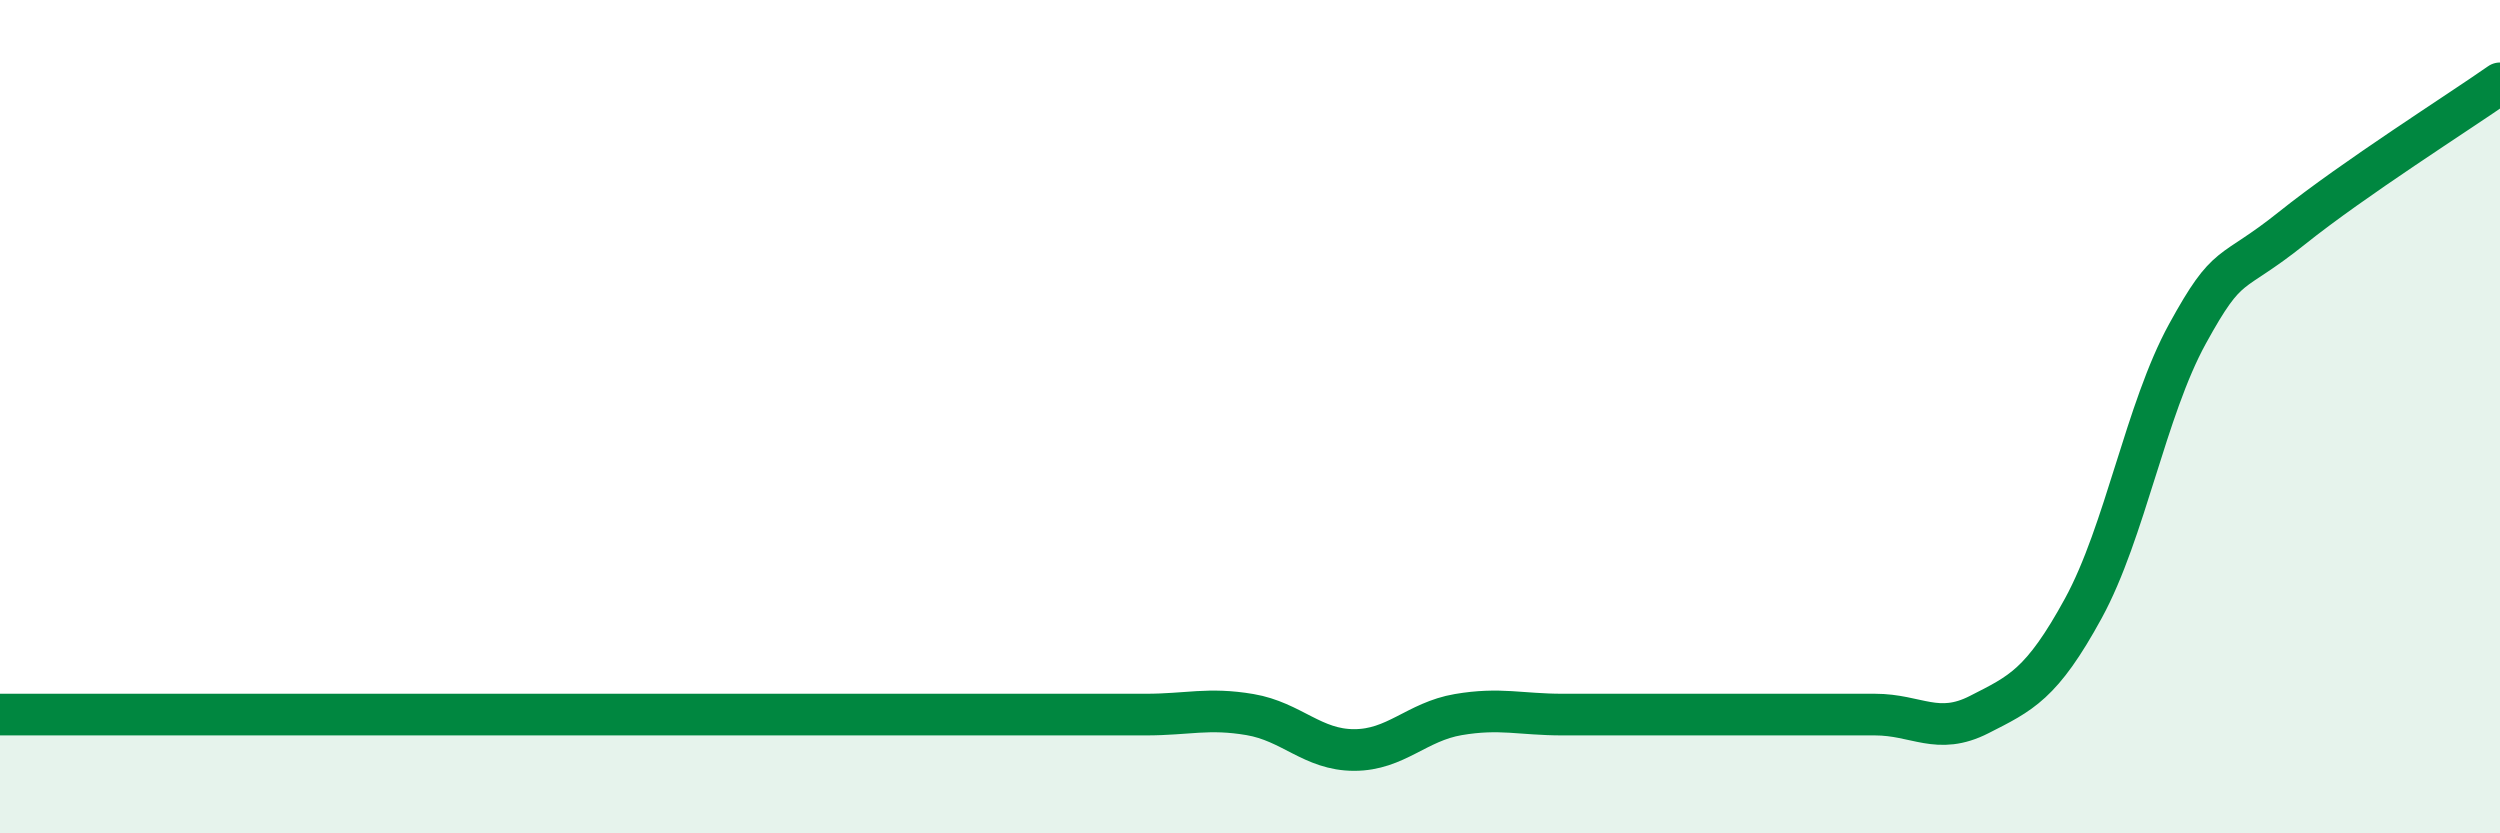
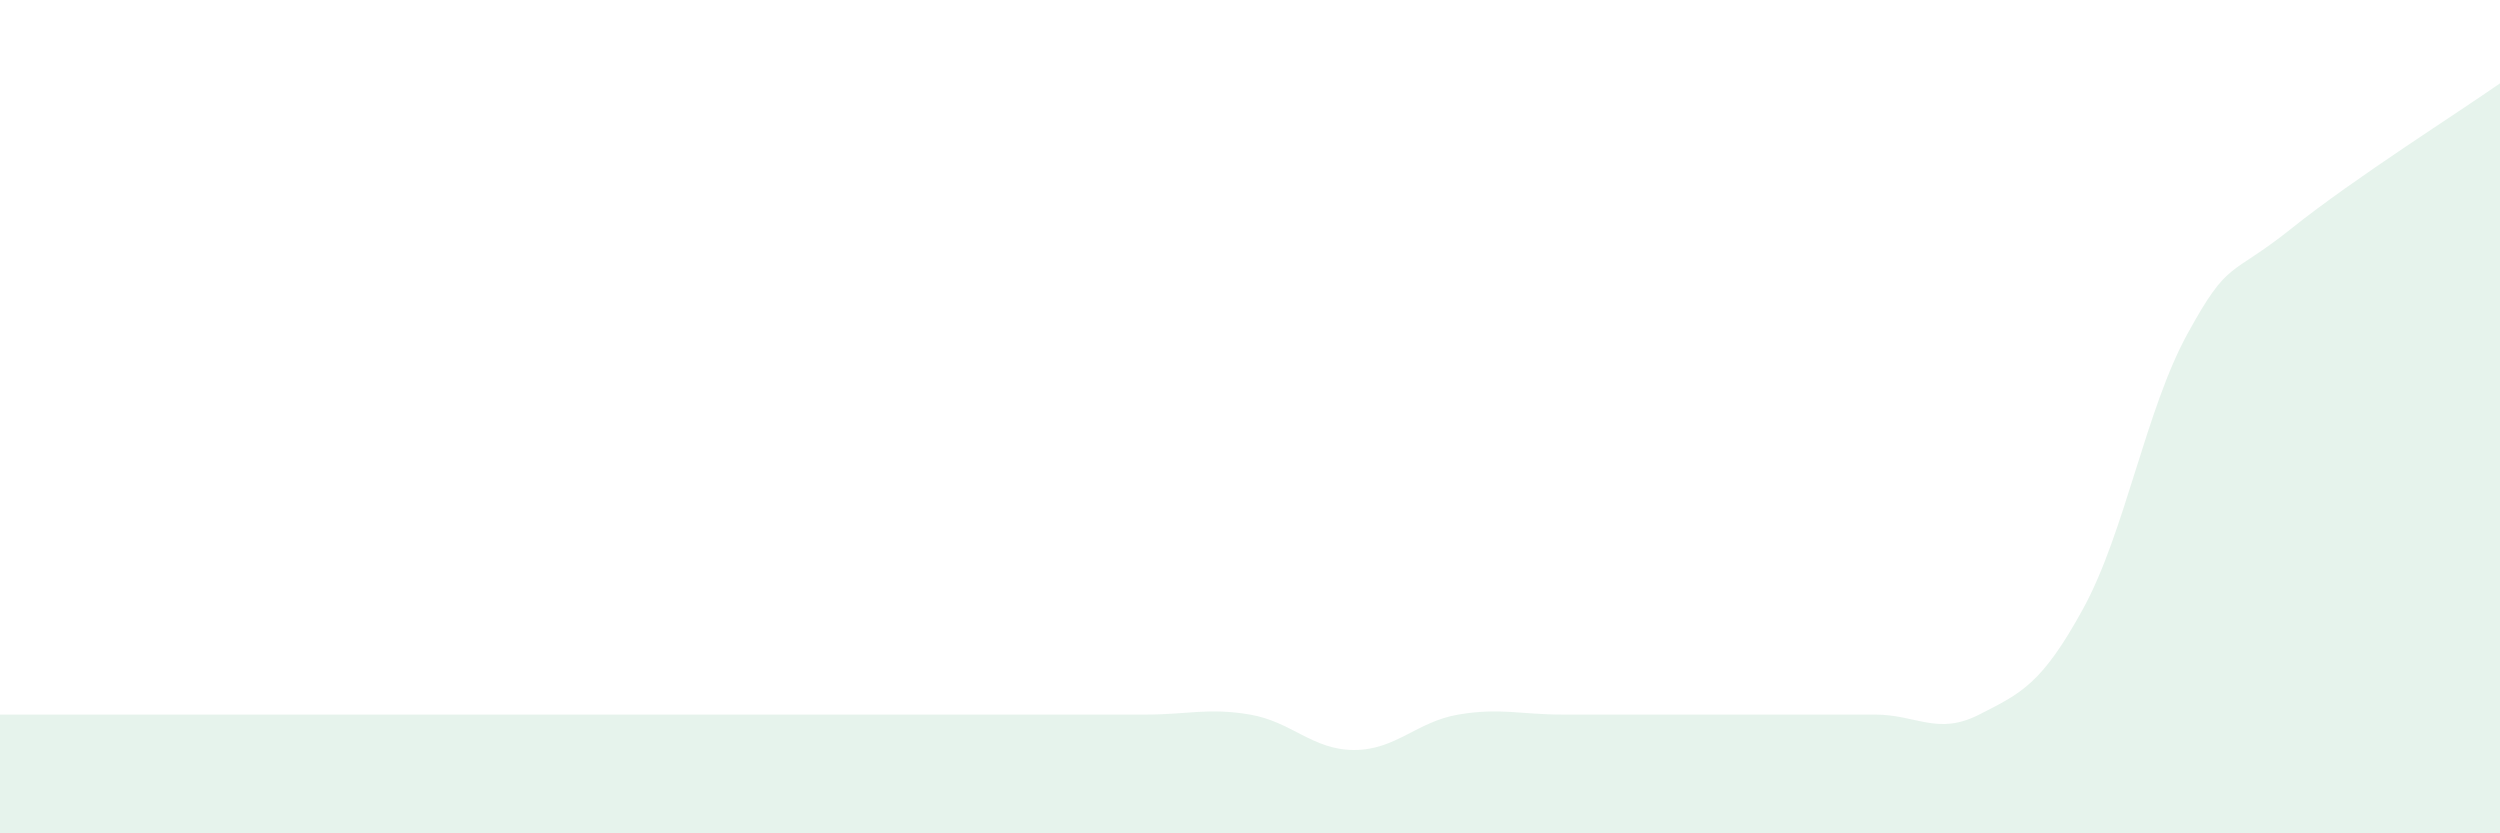
<svg xmlns="http://www.w3.org/2000/svg" width="60" height="20" viewBox="0 0 60 20">
  <path d="M 0,17.15 C 0.5,17.15 1.5,17.15 2.5,17.15 C 3.5,17.15 4,17.15 5,17.15 C 6,17.15 6.5,17.15 7.5,17.15 C 8.5,17.15 9,17.15 10,17.15 C 11,17.15 11.5,17.15 12.5,17.15 C 13.5,17.15 14,17.15 15,17.15 C 16,17.15 16.5,17.15 17.5,17.15 C 18.5,17.15 19,17.15 20,17.15 C 21,17.15 21.5,17.15 22.5,17.15 C 23.5,17.15 24,17.15 25,17.15 C 26,17.15 26.5,17.15 27.5,17.15 C 28.5,17.15 29,16.98 30,17.15 C 31,17.32 31.5,18 32.5,18 C 33.5,18 34,17.32 35,17.15 C 36,16.98 36.5,17.15 37.5,17.15 C 38.5,17.15 39,17.15 40,17.15 C 41,17.15 41.5,17.15 42.5,17.15 C 43.5,17.15 44,17.15 45,17.15 C 46,17.15 46.5,17.66 47.5,17.15 C 48.5,16.64 49,16.43 50,14.6 C 51,12.77 51.5,9.83 52.5,8.01 C 53.5,6.19 53.5,6.68 55,5.48 C 56.5,4.28 59,2.7 60,2L60 20L0 20Z" fill="#008740" opacity="0.1" stroke-linecap="round" stroke-linejoin="round" />
-   <path d="M 0,17.15 C 0.5,17.15 1.5,17.15 2.5,17.15 C 3.5,17.15 4,17.15 5,17.15 C 6,17.15 6.5,17.15 7.5,17.15 C 8.5,17.15 9,17.15 10,17.15 C 11,17.15 11.5,17.15 12.5,17.15 C 13.5,17.15 14,17.15 15,17.15 C 16,17.15 16.5,17.15 17.5,17.15 C 18.5,17.15 19,17.15 20,17.15 C 21,17.15 21.5,17.15 22.5,17.15 C 23.5,17.15 24,17.15 25,17.15 C 26,17.15 26.5,17.15 27.5,17.15 C 28.5,17.15 29,16.98 30,17.15 C 31,17.32 31.5,18 32.5,18 C 33.5,18 34,17.32 35,17.15 C 36,16.98 36.5,17.15 37.5,17.15 C 38.5,17.15 39,17.15 40,17.15 C 41,17.15 41.5,17.15 42.5,17.15 C 43.5,17.15 44,17.15 45,17.15 C 46,17.15 46.5,17.66 47.5,17.15 C 48.5,16.64 49,16.43 50,14.6 C 51,12.77 51.5,9.83 52.5,8.01 C 53.5,6.19 53.5,6.68 55,5.48 C 56.5,4.28 59,2.7 60,2" stroke="#008740" stroke-width="1" fill="none" stroke-linecap="round" stroke-linejoin="round" />
</svg>